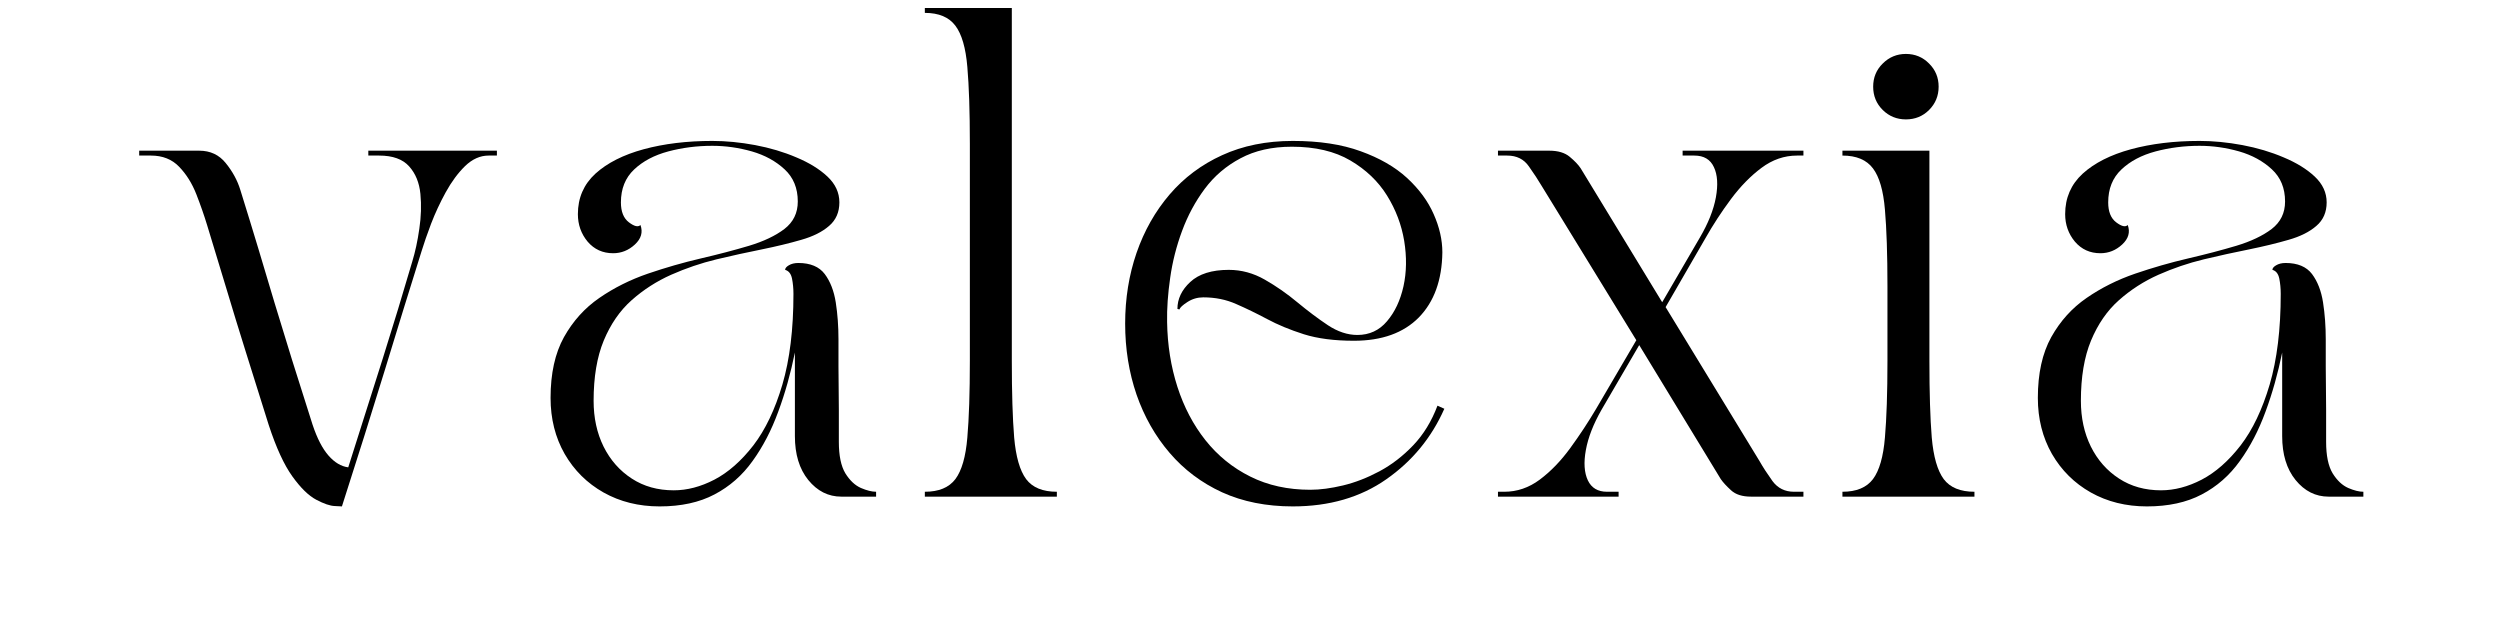
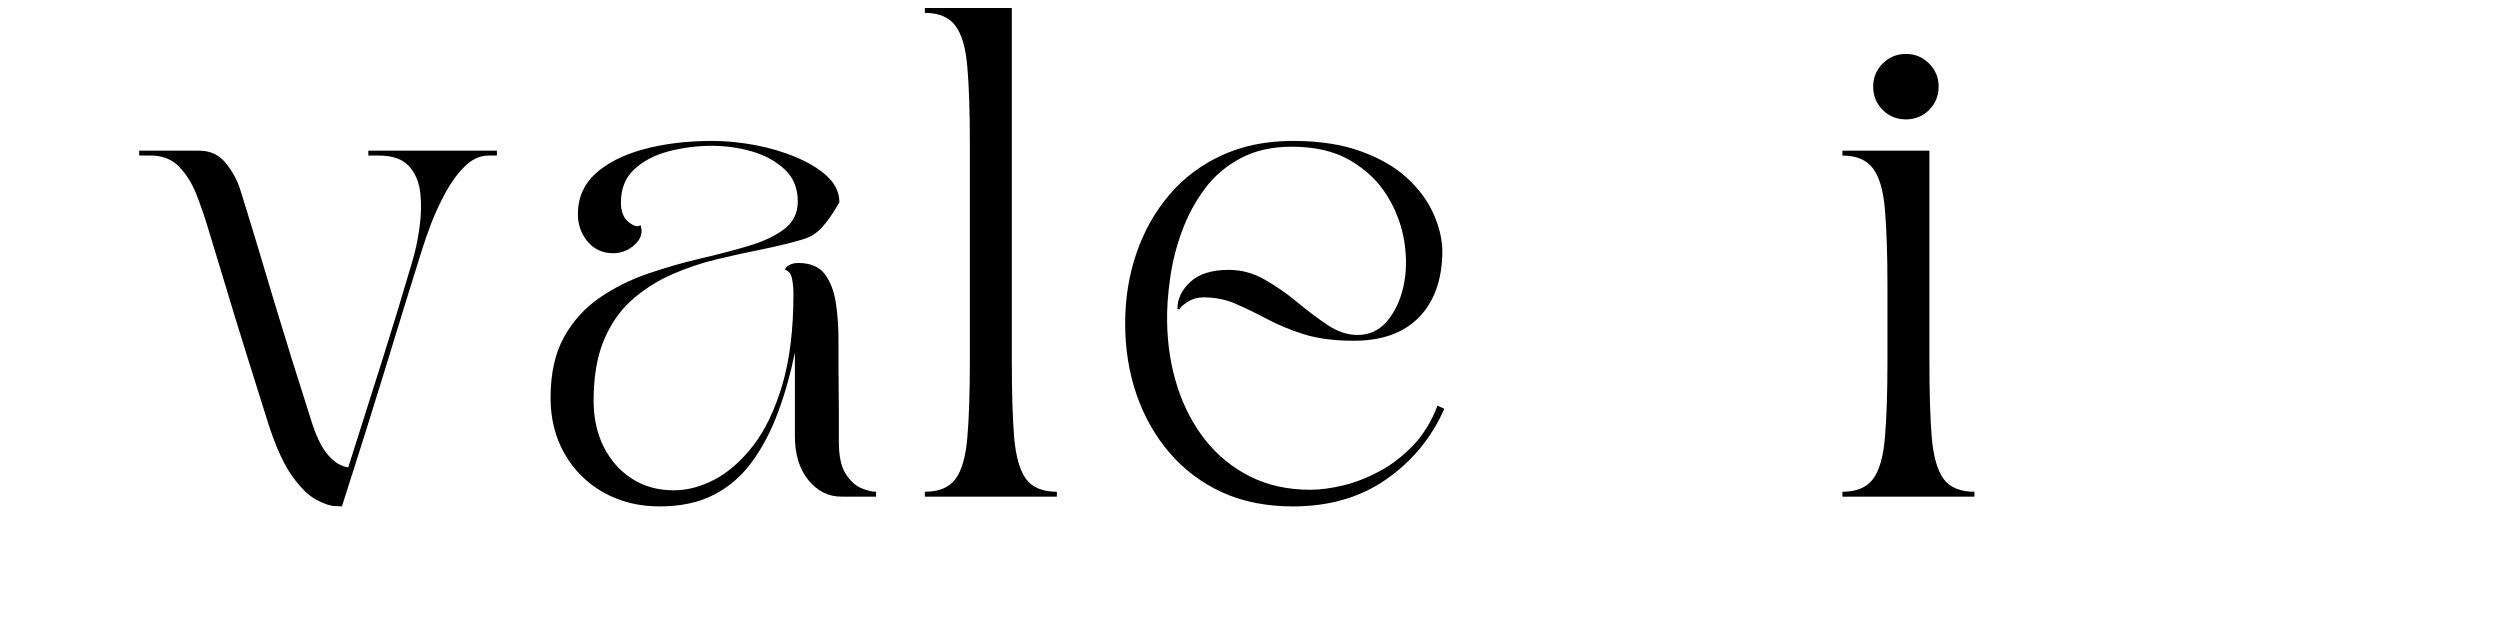
<svg xmlns="http://www.w3.org/2000/svg" version="1.0" preserveAspectRatio="xMidYMid meet" height="72" viewBox="0 0 216 54" zoomAndPan="magnify" width="288">
  <defs>
    <g />
  </defs>
  <g fill-opacity="1" fill="#000000">
    <g transform="translate(12.026, 42.91)">
      <g>
        <path d="M 0 -29.469 L 0 -29.891 L 5.188 -29.891 C 6.145 -29.891 6.91 -29.531 7.484 -28.812 C 8.066 -28.094 8.484 -27.328 8.734 -26.516 C 9.297 -24.711 9.816 -23.016 10.297 -21.422 C 10.773 -19.836 11.242 -18.27 11.703 -16.719 C 12.172 -15.164 12.672 -13.535 13.203 -11.828 C 13.742 -10.129 14.336 -8.254 14.984 -6.203 C 15.379 -5.023 15.836 -4.141 16.359 -3.547 C 16.879 -2.953 17.445 -2.613 18.062 -2.531 C 19.133 -5.906 20.129 -9.039 21.047 -11.938 C 21.961 -14.844 22.812 -17.633 23.594 -20.312 C 23.852 -21.156 24.055 -22.098 24.203 -23.141 C 24.359 -24.18 24.391 -25.188 24.297 -26.156 C 24.203 -27.125 23.879 -27.914 23.328 -28.531 C 22.773 -29.156 21.91 -29.469 20.734 -29.469 L 19.797 -29.469 L 19.797 -29.891 L 30.906 -29.891 L 30.906 -29.469 L 30.188 -29.469 C 29.457 -29.469 28.781 -29.164 28.156 -28.562 C 27.539 -27.957 26.984 -27.203 26.484 -26.297 C 25.992 -25.398 25.57 -24.492 25.219 -23.578 C 24.875 -22.66 24.602 -21.879 24.406 -21.234 C 23.363 -17.91 22.301 -14.473 21.219 -10.922 C 20.133 -7.379 18.898 -3.457 17.516 0.844 C 17.516 0.844 17.312 0.832 16.906 0.812 C 16.5 0.801 15.961 0.617 15.297 0.266 C 14.641 -0.078 13.953 -0.75 13.234 -1.75 C 12.516 -2.75 11.832 -4.234 11.188 -6.203 C 10.457 -8.535 9.797 -10.645 9.203 -12.531 C 8.609 -14.426 8.051 -16.242 7.531 -17.984 C 7.008 -19.734 6.457 -21.551 5.875 -23.438 C 5.613 -24.301 5.301 -25.195 4.938 -26.125 C 4.57 -27.062 4.078 -27.852 3.453 -28.5 C 2.836 -29.145 2.023 -29.469 1.016 -29.469 Z M 0 -29.469" />
      </g>
    </g>
  </g>
  <g fill-opacity="1" fill="#000000">
    <g transform="translate(45.038, 42.91)">
      <g>
-         <path d="M 2.531 -8.531 C 2.531 -10.633 2.914 -12.383 3.688 -13.781 C 4.469 -15.176 5.488 -16.305 6.75 -17.172 C 8.02 -18.047 9.414 -18.742 10.938 -19.266 C 12.457 -19.785 13.977 -20.223 15.5 -20.578 C 17.02 -20.93 18.41 -21.297 19.672 -21.672 C 20.941 -22.055 21.961 -22.539 22.734 -23.125 C 23.504 -23.719 23.891 -24.508 23.891 -25.5 C 23.891 -26.656 23.508 -27.582 22.75 -28.281 C 21.988 -28.988 21.047 -29.504 19.922 -29.828 C 18.797 -30.148 17.656 -30.312 16.5 -30.312 C 15.176 -30.312 13.91 -30.148 12.703 -29.828 C 11.492 -29.504 10.508 -28.984 9.75 -28.266 C 8.988 -27.547 8.609 -26.598 8.609 -25.422 C 8.609 -24.629 8.836 -24.055 9.297 -23.703 C 9.766 -23.348 10.098 -23.27 10.297 -23.469 C 10.523 -22.852 10.363 -22.289 9.812 -21.781 C 9.27 -21.281 8.645 -21.031 7.938 -21.031 C 7.039 -21.031 6.305 -21.363 5.734 -22.031 C 5.172 -22.707 4.891 -23.5 4.891 -24.406 C 4.891 -25.812 5.395 -26.977 6.406 -27.906 C 7.426 -28.832 8.816 -29.535 10.578 -30.016 C 12.336 -30.492 14.312 -30.734 16.5 -30.734 C 17.688 -30.734 18.922 -30.613 20.203 -30.375 C 21.484 -30.133 22.672 -29.781 23.766 -29.312 C 24.867 -28.852 25.766 -28.301 26.453 -27.656 C 27.141 -27.008 27.484 -26.266 27.484 -25.422 C 27.484 -24.578 27.188 -23.898 26.594 -23.391 C 26.008 -22.879 25.207 -22.477 24.188 -22.188 C 23.176 -21.895 22.035 -21.617 20.766 -21.359 C 19.504 -21.109 18.203 -20.82 16.859 -20.5 C 15.523 -20.176 14.223 -19.734 12.953 -19.172 C 11.691 -18.609 10.551 -17.875 9.531 -16.969 C 8.52 -16.07 7.719 -14.91 7.125 -13.484 C 6.539 -12.066 6.25 -10.332 6.25 -8.281 C 6.25 -6.812 6.535 -5.492 7.109 -4.328 C 7.691 -3.16 8.504 -2.238 9.547 -1.562 C 10.586 -0.883 11.797 -0.547 13.172 -0.547 C 14.328 -0.547 15.5 -0.852 16.688 -1.469 C 17.883 -2.094 19.004 -3.078 20.047 -4.422 C 21.086 -5.773 21.926 -7.531 22.562 -9.688 C 23.195 -11.844 23.516 -14.453 23.516 -17.516 C 23.516 -17.992 23.473 -18.438 23.391 -18.844 C 23.305 -19.258 23.109 -19.508 22.797 -19.594 C 22.797 -19.727 22.898 -19.859 23.109 -19.984 C 23.328 -20.117 23.602 -20.188 23.938 -20.188 C 24.977 -20.188 25.738 -19.867 26.219 -19.234 C 26.695 -18.598 27.016 -17.781 27.172 -16.781 C 27.328 -15.781 27.406 -14.719 27.406 -13.594 C 27.406 -12.664 27.406 -11.883 27.406 -11.25 C 27.406 -10.613 27.41 -10.008 27.422 -9.438 C 27.43 -8.863 27.438 -8.219 27.438 -7.5 C 27.438 -6.781 27.438 -5.859 27.438 -4.734 C 27.438 -3.547 27.625 -2.641 28 -2.016 C 28.383 -1.398 28.832 -0.977 29.344 -0.75 C 29.852 -0.531 30.289 -0.422 30.656 -0.422 L 30.656 0 L 27.656 0 C 26.531 0 25.578 -0.477 24.797 -1.438 C 24.023 -2.395 23.641 -3.66 23.641 -5.234 L 23.641 -12.453 C 23.273 -10.648 22.797 -8.945 22.203 -7.344 C 21.617 -5.738 20.879 -4.316 19.984 -3.078 C 19.098 -1.836 18 -0.875 16.688 -0.188 C 15.383 0.5 13.805 0.844 11.953 0.844 C 10.148 0.844 8.535 0.441 7.109 -0.359 C 5.691 -1.16 4.57 -2.27 3.75 -3.688 C 2.938 -5.113 2.531 -6.727 2.531 -8.531 Z M 2.531 -8.531" />
+         <path d="M 2.531 -8.531 C 2.531 -10.633 2.914 -12.383 3.688 -13.781 C 4.469 -15.176 5.488 -16.305 6.75 -17.172 C 8.02 -18.047 9.414 -18.742 10.938 -19.266 C 12.457 -19.785 13.977 -20.223 15.5 -20.578 C 17.02 -20.93 18.41 -21.297 19.672 -21.672 C 20.941 -22.055 21.961 -22.539 22.734 -23.125 C 23.504 -23.719 23.891 -24.508 23.891 -25.5 C 23.891 -26.656 23.508 -27.582 22.75 -28.281 C 21.988 -28.988 21.047 -29.504 19.922 -29.828 C 18.797 -30.148 17.656 -30.312 16.5 -30.312 C 15.176 -30.312 13.91 -30.148 12.703 -29.828 C 11.492 -29.504 10.508 -28.984 9.75 -28.266 C 8.988 -27.547 8.609 -26.598 8.609 -25.422 C 8.609 -24.629 8.836 -24.055 9.297 -23.703 C 9.766 -23.348 10.098 -23.27 10.297 -23.469 C 10.523 -22.852 10.363 -22.289 9.812 -21.781 C 9.27 -21.281 8.645 -21.031 7.938 -21.031 C 7.039 -21.031 6.305 -21.363 5.734 -22.031 C 5.172 -22.707 4.891 -23.5 4.891 -24.406 C 4.891 -25.812 5.395 -26.977 6.406 -27.906 C 7.426 -28.832 8.816 -29.535 10.578 -30.016 C 12.336 -30.492 14.312 -30.734 16.5 -30.734 C 17.688 -30.734 18.922 -30.613 20.203 -30.375 C 21.484 -30.133 22.672 -29.781 23.766 -29.312 C 24.867 -28.852 25.766 -28.301 26.453 -27.656 C 27.141 -27.008 27.484 -26.266 27.484 -25.422 C 26.008 -22.879 25.207 -22.477 24.188 -22.188 C 23.176 -21.895 22.035 -21.617 20.766 -21.359 C 19.504 -21.109 18.203 -20.82 16.859 -20.5 C 15.523 -20.176 14.223 -19.734 12.953 -19.172 C 11.691 -18.609 10.551 -17.875 9.531 -16.969 C 8.52 -16.07 7.719 -14.91 7.125 -13.484 C 6.539 -12.066 6.25 -10.332 6.25 -8.281 C 6.25 -6.812 6.535 -5.492 7.109 -4.328 C 7.691 -3.16 8.504 -2.238 9.547 -1.562 C 10.586 -0.883 11.797 -0.547 13.172 -0.547 C 14.328 -0.547 15.5 -0.852 16.688 -1.469 C 17.883 -2.094 19.004 -3.078 20.047 -4.422 C 21.086 -5.773 21.926 -7.531 22.562 -9.688 C 23.195 -11.844 23.516 -14.453 23.516 -17.516 C 23.516 -17.992 23.473 -18.438 23.391 -18.844 C 23.305 -19.258 23.109 -19.508 22.797 -19.594 C 22.797 -19.727 22.898 -19.859 23.109 -19.984 C 23.328 -20.117 23.602 -20.188 23.938 -20.188 C 24.977 -20.188 25.738 -19.867 26.219 -19.234 C 26.695 -18.598 27.016 -17.781 27.172 -16.781 C 27.328 -15.781 27.406 -14.719 27.406 -13.594 C 27.406 -12.664 27.406 -11.883 27.406 -11.25 C 27.406 -10.613 27.41 -10.008 27.422 -9.438 C 27.43 -8.863 27.438 -8.219 27.438 -7.5 C 27.438 -6.781 27.438 -5.859 27.438 -4.734 C 27.438 -3.547 27.625 -2.641 28 -2.016 C 28.383 -1.398 28.832 -0.977 29.344 -0.75 C 29.852 -0.531 30.289 -0.422 30.656 -0.422 L 30.656 0 L 27.656 0 C 26.531 0 25.578 -0.477 24.797 -1.438 C 24.023 -2.395 23.641 -3.66 23.641 -5.234 L 23.641 -12.453 C 23.273 -10.648 22.797 -8.945 22.203 -7.344 C 21.617 -5.738 20.879 -4.316 19.984 -3.078 C 19.098 -1.836 18 -0.875 16.688 -0.188 C 15.383 0.5 13.805 0.844 11.953 0.844 C 10.148 0.844 8.535 0.441 7.109 -0.359 C 5.691 -1.16 4.57 -2.27 3.75 -3.688 C 2.938 -5.113 2.531 -6.727 2.531 -8.531 Z M 2.531 -8.531" />
      </g>
    </g>
  </g>
  <g fill-opacity="1" fill="#000000">
    <g transform="translate(78.64, 42.91)">
      <g>
        <path d="M 1.266 0 L 1.266 -0.422 C 2.473 -0.422 3.352 -0.785 3.906 -1.516 C 4.457 -2.254 4.801 -3.453 4.938 -5.109 C 5.082 -6.766 5.156 -8.973 5.156 -11.734 L 5.156 -30.484 C 5.156 -33.266 5.082 -35.477 4.938 -37.125 C 4.801 -38.77 4.457 -39.957 3.906 -40.688 C 3.352 -41.426 2.473 -41.797 1.266 -41.797 L 1.266 -42.219 L 8.781 -42.219 L 8.781 -11.734 C 8.781 -8.973 8.848 -6.766 8.984 -5.109 C 9.129 -3.453 9.473 -2.254 10.016 -1.516 C 10.566 -0.785 11.453 -0.422 12.672 -0.422 L 12.672 0 Z M 1.266 0" />
      </g>
    </g>
  </g>
  <g fill-opacity="1" fill="#000000">
    <g transform="translate(94.682, 42.91)">
      <g>
        <path d="M 17.016 0.844 C 14.734 0.844 12.695 0.438 10.906 -0.375 C 9.125 -1.195 7.613 -2.332 6.375 -3.781 C 5.133 -5.227 4.18 -6.906 3.516 -8.812 C 2.859 -10.727 2.531 -12.773 2.531 -14.953 C 2.531 -17.117 2.859 -19.156 3.516 -21.062 C 4.18 -22.977 5.133 -24.66 6.375 -26.109 C 7.613 -27.555 9.125 -28.688 10.906 -29.5 C 12.695 -30.32 14.734 -30.734 17.016 -30.734 C 19.297 -30.734 21.25 -30.438 22.875 -29.844 C 24.508 -29.258 25.848 -28.488 26.891 -27.531 C 27.93 -26.57 28.695 -25.531 29.188 -24.406 C 29.688 -23.281 29.938 -22.18 29.938 -21.109 C 29.906 -18.711 29.227 -16.836 27.906 -15.484 C 26.582 -14.141 24.711 -13.469 22.297 -13.469 C 20.609 -13.469 19.164 -13.656 17.969 -14.031 C 16.77 -14.414 15.711 -14.852 14.797 -15.344 C 13.879 -15.832 12.988 -16.266 12.125 -16.641 C 11.27 -17.023 10.32 -17.219 9.281 -17.219 C 8.781 -17.219 8.32 -17.082 7.906 -16.812 C 7.5 -16.551 7.27 -16.336 7.219 -16.172 L 7.047 -16.219 C 7.047 -17.082 7.414 -17.859 8.156 -18.547 C 8.906 -19.242 10.016 -19.594 11.484 -19.594 C 12.578 -19.594 13.613 -19.312 14.594 -18.75 C 15.582 -18.188 16.523 -17.531 17.422 -16.781 C 18.328 -16.031 19.203 -15.375 20.047 -14.812 C 20.898 -14.25 21.75 -13.969 22.594 -13.969 C 23.633 -13.969 24.488 -14.363 25.156 -15.156 C 25.832 -15.945 26.305 -16.953 26.578 -18.172 C 26.848 -19.398 26.867 -20.707 26.641 -22.094 C 26.41 -23.488 25.914 -24.797 25.156 -26.016 C 24.395 -27.242 23.336 -28.254 21.984 -29.047 C 20.641 -29.836 18.957 -30.234 16.938 -30.234 C 15.219 -30.234 13.738 -29.898 12.5 -29.234 C 11.258 -28.578 10.227 -27.695 9.406 -26.594 C 8.594 -25.5 7.941 -24.289 7.453 -22.969 C 6.961 -21.645 6.617 -20.289 6.422 -18.906 C 6.223 -17.531 6.133 -16.254 6.156 -15.078 C 6.188 -13.098 6.484 -11.234 7.047 -9.484 C 7.609 -7.742 8.414 -6.207 9.469 -4.875 C 10.531 -3.539 11.82 -2.492 13.344 -1.734 C 14.863 -0.973 16.594 -0.594 18.531 -0.594 C 19.375 -0.594 20.316 -0.719 21.359 -0.969 C 22.398 -1.219 23.445 -1.625 24.5 -2.188 C 25.562 -2.758 26.535 -3.508 27.422 -4.438 C 28.305 -5.363 29.004 -6.504 29.516 -7.859 L 30.109 -7.594 C 29.004 -5.094 27.332 -3.062 25.094 -1.5 C 22.863 0.062 20.172 0.844 17.016 0.844 Z M 17.016 0.844" />
      </g>
    </g>
  </g>
  <g fill-opacity="1" fill="#000000">
    <g transform="translate(129.425, 42.91)">
      <g>
-         <path d="M 0 -0.422 L 0.547 -0.422 C 1.648 -0.422 2.672 -0.77 3.609 -1.469 C 4.555 -2.176 5.438 -3.086 6.25 -4.203 C 7.062 -5.316 7.805 -6.445 8.484 -7.594 L 11.953 -13.516 L 3.797 -26.812 C 3.484 -27.344 3.109 -27.914 2.672 -28.531 C 2.242 -29.156 1.617 -29.469 0.797 -29.469 L 0 -29.469 L 0 -29.891 L 4.438 -29.891 C 5.195 -29.891 5.785 -29.711 6.203 -29.359 C 6.629 -29.004 6.941 -28.676 7.141 -28.375 L 14.188 -16.797 L 17.438 -22.375 C 18.164 -23.613 18.629 -24.773 18.828 -25.859 C 19.023 -26.941 18.969 -27.812 18.656 -28.469 C 18.352 -29.133 17.789 -29.469 16.969 -29.469 L 15.953 -29.469 L 15.953 -29.891 L 26.391 -29.891 L 26.391 -29.469 L 25.844 -29.469 C 24.738 -29.469 23.711 -29.113 22.766 -28.406 C 21.828 -27.707 20.945 -26.805 20.125 -25.703 C 19.312 -24.609 18.57 -23.473 17.906 -22.297 L 14.484 -16.375 L 22.594 -3.078 C 22.895 -2.547 23.27 -1.969 23.719 -1.344 C 24.176 -0.727 24.797 -0.422 25.578 -0.422 L 26.391 -0.422 L 26.391 0 L 21.875 0 C 21.113 0 20.535 -0.18 20.141 -0.547 C 19.742 -0.91 19.445 -1.234 19.25 -1.516 L 12.203 -13.094 L 8.953 -7.516 C 8.242 -6.273 7.789 -5.113 7.594 -4.031 C 7.395 -2.945 7.453 -2.07 7.766 -1.406 C 8.078 -0.75 8.629 -0.422 9.422 -0.422 L 10.422 -0.422 L 10.422 0 L 0 0 Z M 0 -0.422" />
-       </g>
+         </g>
    </g>
  </g>
  <g fill-opacity="1" fill="#000000">
    <g transform="translate(157.92, 42.91)">
      <g>
        <path d="M 12.672 0 L 1.266 0 L 1.266 -0.422 C 2.473 -0.422 3.352 -0.785 3.906 -1.516 C 4.457 -2.254 4.801 -3.453 4.938 -5.109 C 5.082 -6.766 5.156 -8.973 5.156 -11.734 L 5.156 -18.156 C 5.156 -20.938 5.082 -23.148 4.938 -24.797 C 4.801 -26.441 4.457 -27.629 3.906 -28.359 C 3.352 -29.098 2.473 -29.469 1.266 -29.469 L 1.266 -29.891 L 8.781 -29.891 L 8.781 -11.734 C 8.781 -8.973 8.848 -6.766 8.984 -5.109 C 9.129 -3.453 9.473 -2.254 10.016 -1.516 C 10.566 -0.785 11.453 -0.422 12.672 -0.422 Z M 3.922 -35.422 C 3.922 -36.211 4.195 -36.879 4.75 -37.422 C 5.301 -37.973 5.969 -38.25 6.75 -38.25 C 7.539 -38.25 8.207 -37.973 8.75 -37.422 C 9.301 -36.879 9.578 -36.211 9.578 -35.422 C 9.578 -34.629 9.301 -33.957 8.75 -33.406 C 8.207 -32.863 7.539 -32.594 6.75 -32.594 C 5.969 -32.594 5.301 -32.863 4.75 -33.406 C 4.195 -33.957 3.922 -34.629 3.922 -35.422 Z M 3.922 -35.422" />
      </g>
    </g>
  </g>
  <g fill-opacity="1" fill="#000000">
    <g transform="translate(173.539, 42.91)">
      <g>
-         <path d="M 2.531 -8.531 C 2.531 -10.633 2.914 -12.383 3.688 -13.781 C 4.469 -15.176 5.488 -16.305 6.75 -17.172 C 8.02 -18.047 9.414 -18.742 10.938 -19.266 C 12.457 -19.785 13.977 -20.223 15.5 -20.578 C 17.02 -20.93 18.41 -21.297 19.672 -21.672 C 20.941 -22.055 21.961 -22.539 22.734 -23.125 C 23.504 -23.719 23.891 -24.508 23.891 -25.5 C 23.891 -26.656 23.508 -27.582 22.75 -28.281 C 21.988 -28.988 21.047 -29.504 19.922 -29.828 C 18.797 -30.148 17.656 -30.312 16.5 -30.312 C 15.176 -30.312 13.91 -30.148 12.703 -29.828 C 11.492 -29.504 10.508 -28.984 9.75 -28.266 C 8.988 -27.547 8.609 -26.598 8.609 -25.422 C 8.609 -24.629 8.836 -24.055 9.297 -23.703 C 9.766 -23.348 10.098 -23.27 10.297 -23.469 C 10.523 -22.852 10.363 -22.289 9.812 -21.781 C 9.27 -21.281 8.645 -21.031 7.938 -21.031 C 7.039 -21.031 6.305 -21.363 5.734 -22.031 C 5.172 -22.707 4.891 -23.5 4.891 -24.406 C 4.891 -25.812 5.395 -26.977 6.406 -27.906 C 7.426 -28.832 8.816 -29.535 10.578 -30.016 C 12.336 -30.492 14.312 -30.734 16.5 -30.734 C 17.688 -30.734 18.922 -30.613 20.203 -30.375 C 21.484 -30.133 22.672 -29.781 23.766 -29.312 C 24.867 -28.852 25.766 -28.301 26.453 -27.656 C 27.141 -27.008 27.484 -26.266 27.484 -25.422 C 27.484 -24.578 27.188 -23.898 26.594 -23.391 C 26.008 -22.879 25.207 -22.477 24.188 -22.188 C 23.176 -21.895 22.035 -21.617 20.766 -21.359 C 19.504 -21.109 18.203 -20.82 16.859 -20.5 C 15.523 -20.176 14.223 -19.734 12.953 -19.172 C 11.691 -18.609 10.551 -17.875 9.531 -16.969 C 8.52 -16.07 7.719 -14.91 7.125 -13.484 C 6.539 -12.066 6.25 -10.332 6.25 -8.281 C 6.25 -6.812 6.535 -5.492 7.109 -4.328 C 7.691 -3.16 8.504 -2.238 9.547 -1.562 C 10.586 -0.883 11.797 -0.547 13.172 -0.547 C 14.328 -0.547 15.5 -0.852 16.688 -1.469 C 17.883 -2.094 19.004 -3.078 20.047 -4.422 C 21.086 -5.773 21.926 -7.531 22.562 -9.688 C 23.195 -11.844 23.516 -14.453 23.516 -17.516 C 23.516 -17.992 23.473 -18.438 23.391 -18.844 C 23.305 -19.258 23.109 -19.508 22.797 -19.594 C 22.797 -19.727 22.898 -19.859 23.109 -19.984 C 23.328 -20.117 23.602 -20.188 23.938 -20.188 C 24.977 -20.188 25.738 -19.867 26.219 -19.234 C 26.695 -18.598 27.016 -17.781 27.172 -16.781 C 27.328 -15.781 27.406 -14.719 27.406 -13.594 C 27.406 -12.664 27.406 -11.883 27.406 -11.25 C 27.406 -10.613 27.41 -10.008 27.422 -9.438 C 27.43 -8.863 27.438 -8.219 27.438 -7.5 C 27.438 -6.781 27.438 -5.859 27.438 -4.734 C 27.438 -3.547 27.625 -2.641 28 -2.016 C 28.383 -1.398 28.832 -0.977 29.344 -0.75 C 29.852 -0.531 30.289 -0.422 30.656 -0.422 L 30.656 0 L 27.656 0 C 26.531 0 25.578 -0.477 24.797 -1.438 C 24.023 -2.395 23.641 -3.66 23.641 -5.234 L 23.641 -12.453 C 23.273 -10.648 22.797 -8.945 22.203 -7.344 C 21.617 -5.738 20.879 -4.316 19.984 -3.078 C 19.098 -1.836 18 -0.875 16.688 -0.188 C 15.383 0.5 13.805 0.844 11.953 0.844 C 10.148 0.844 8.535 0.441 7.109 -0.359 C 5.691 -1.16 4.57 -2.27 3.75 -3.688 C 2.938 -5.113 2.531 -6.727 2.531 -8.531 Z M 2.531 -8.531" />
-       </g>
+         </g>
    </g>
  </g>
</svg>